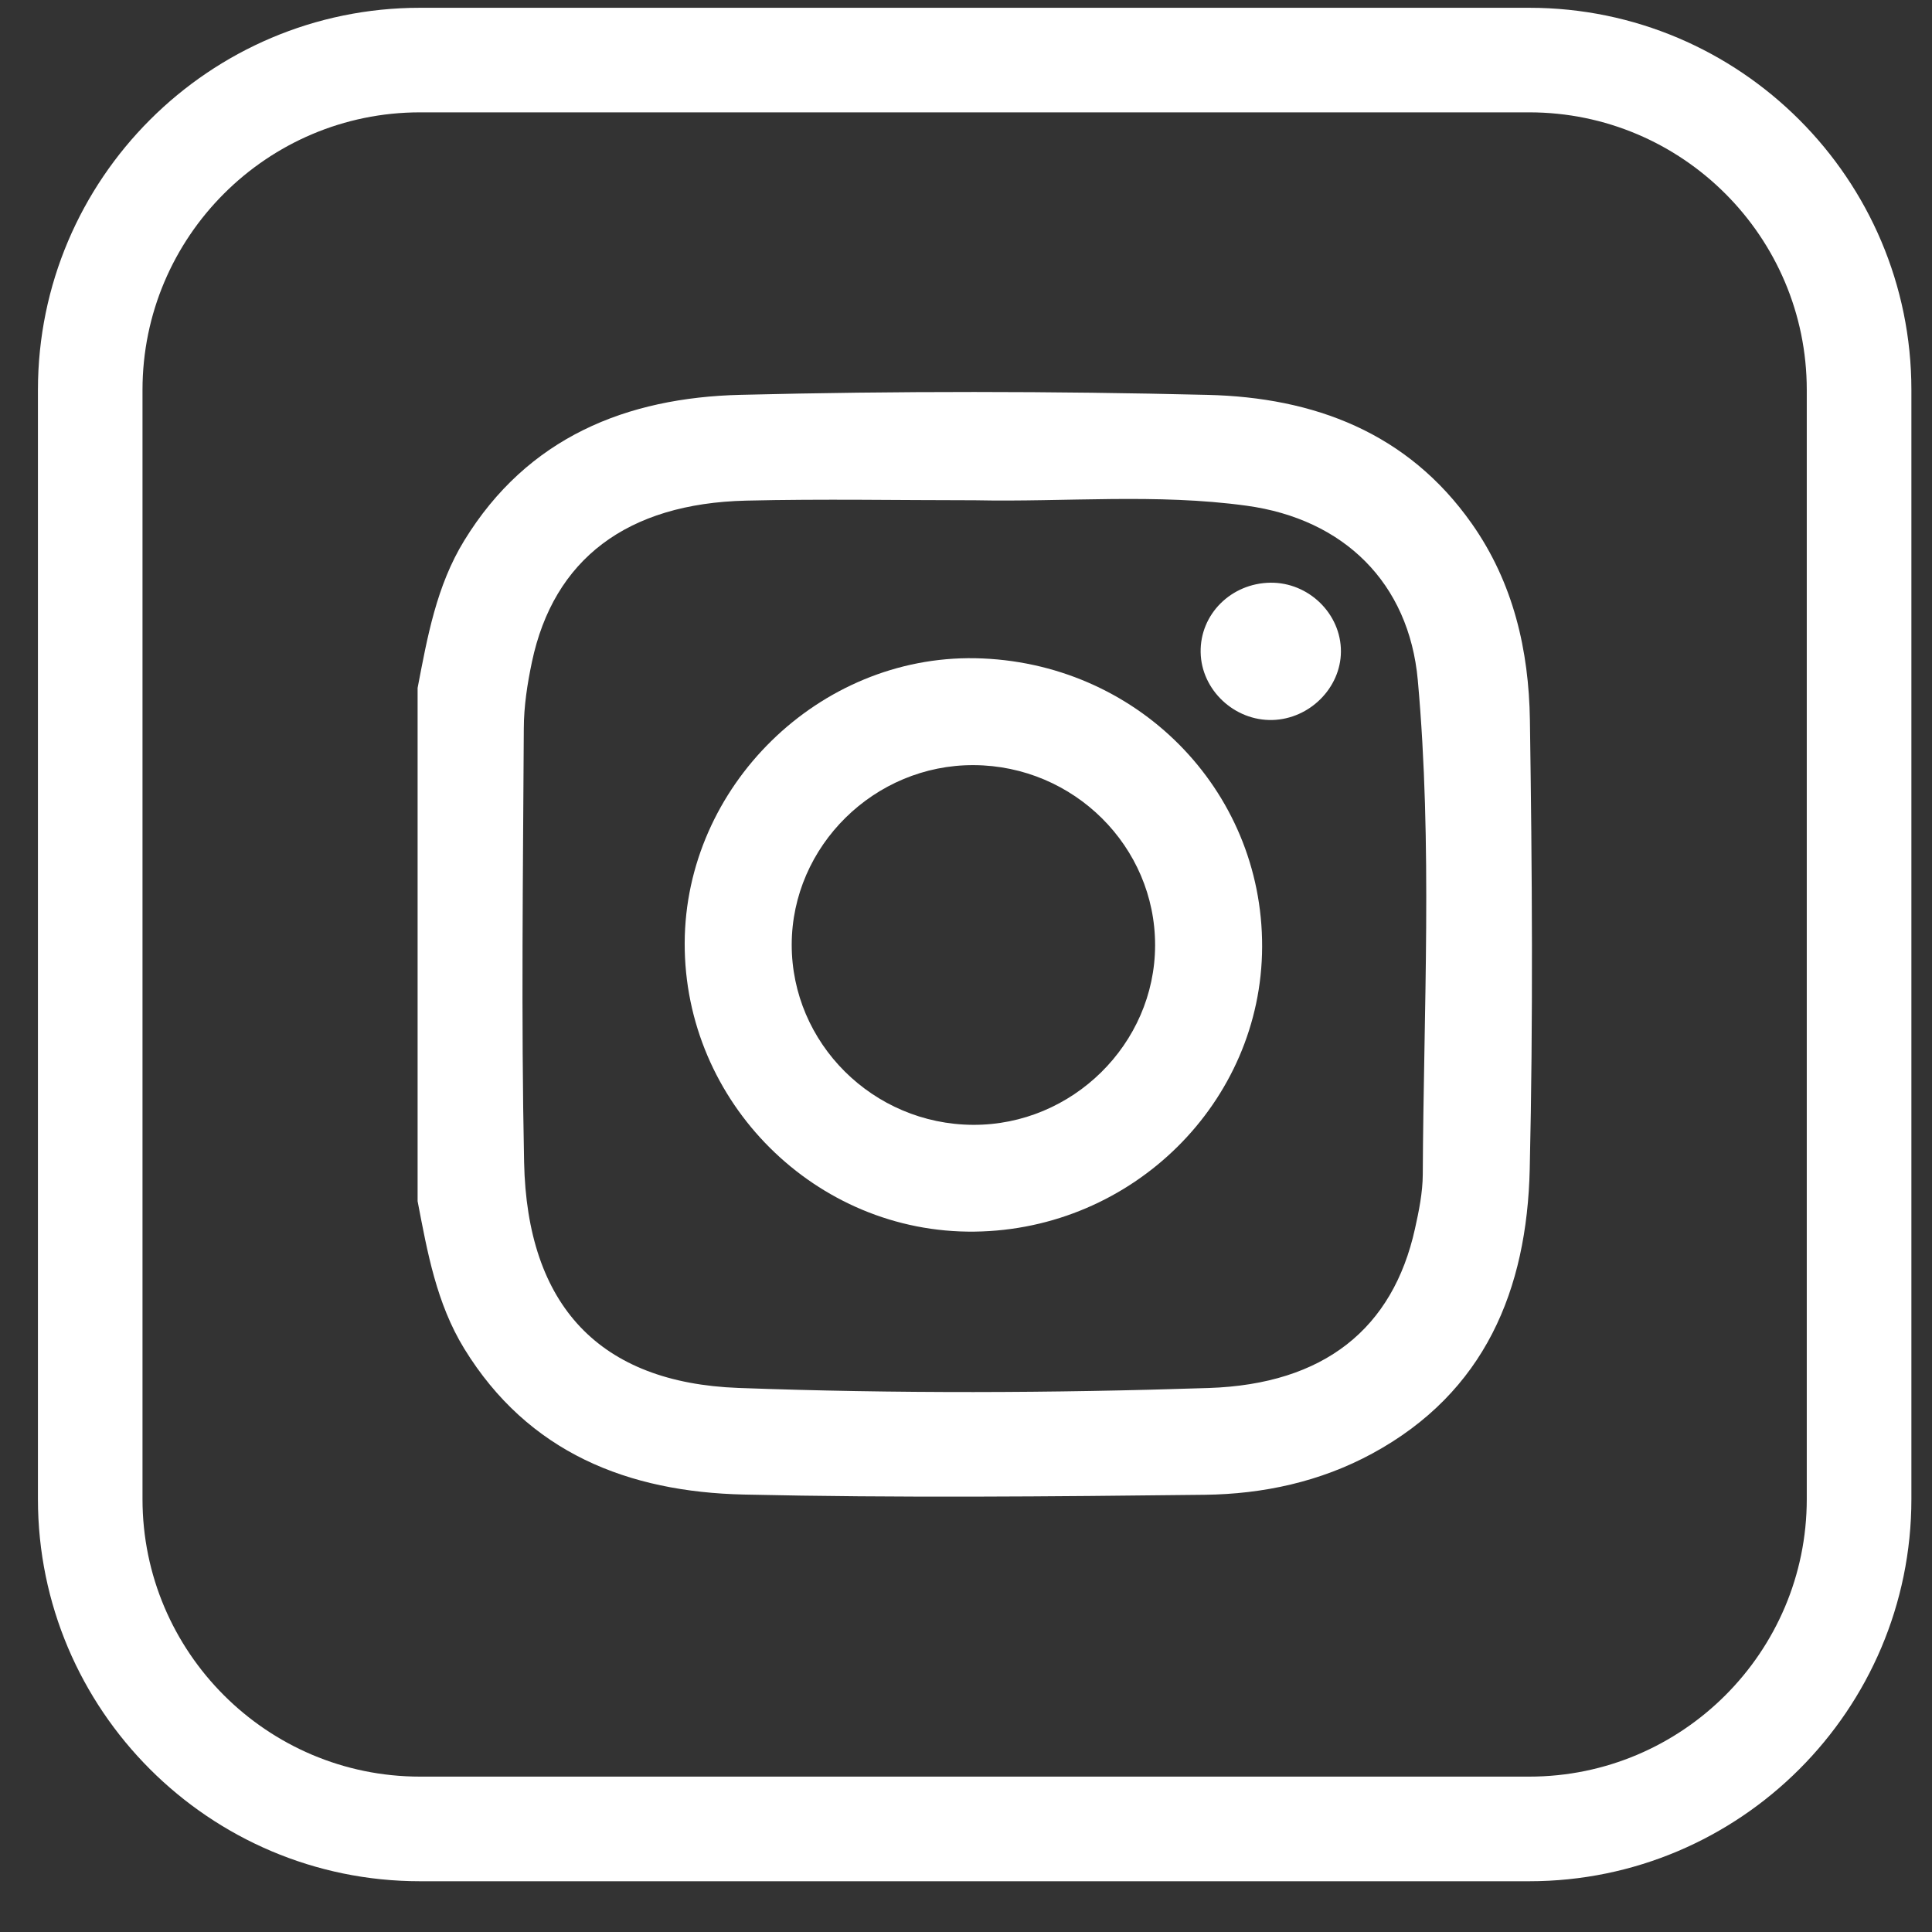
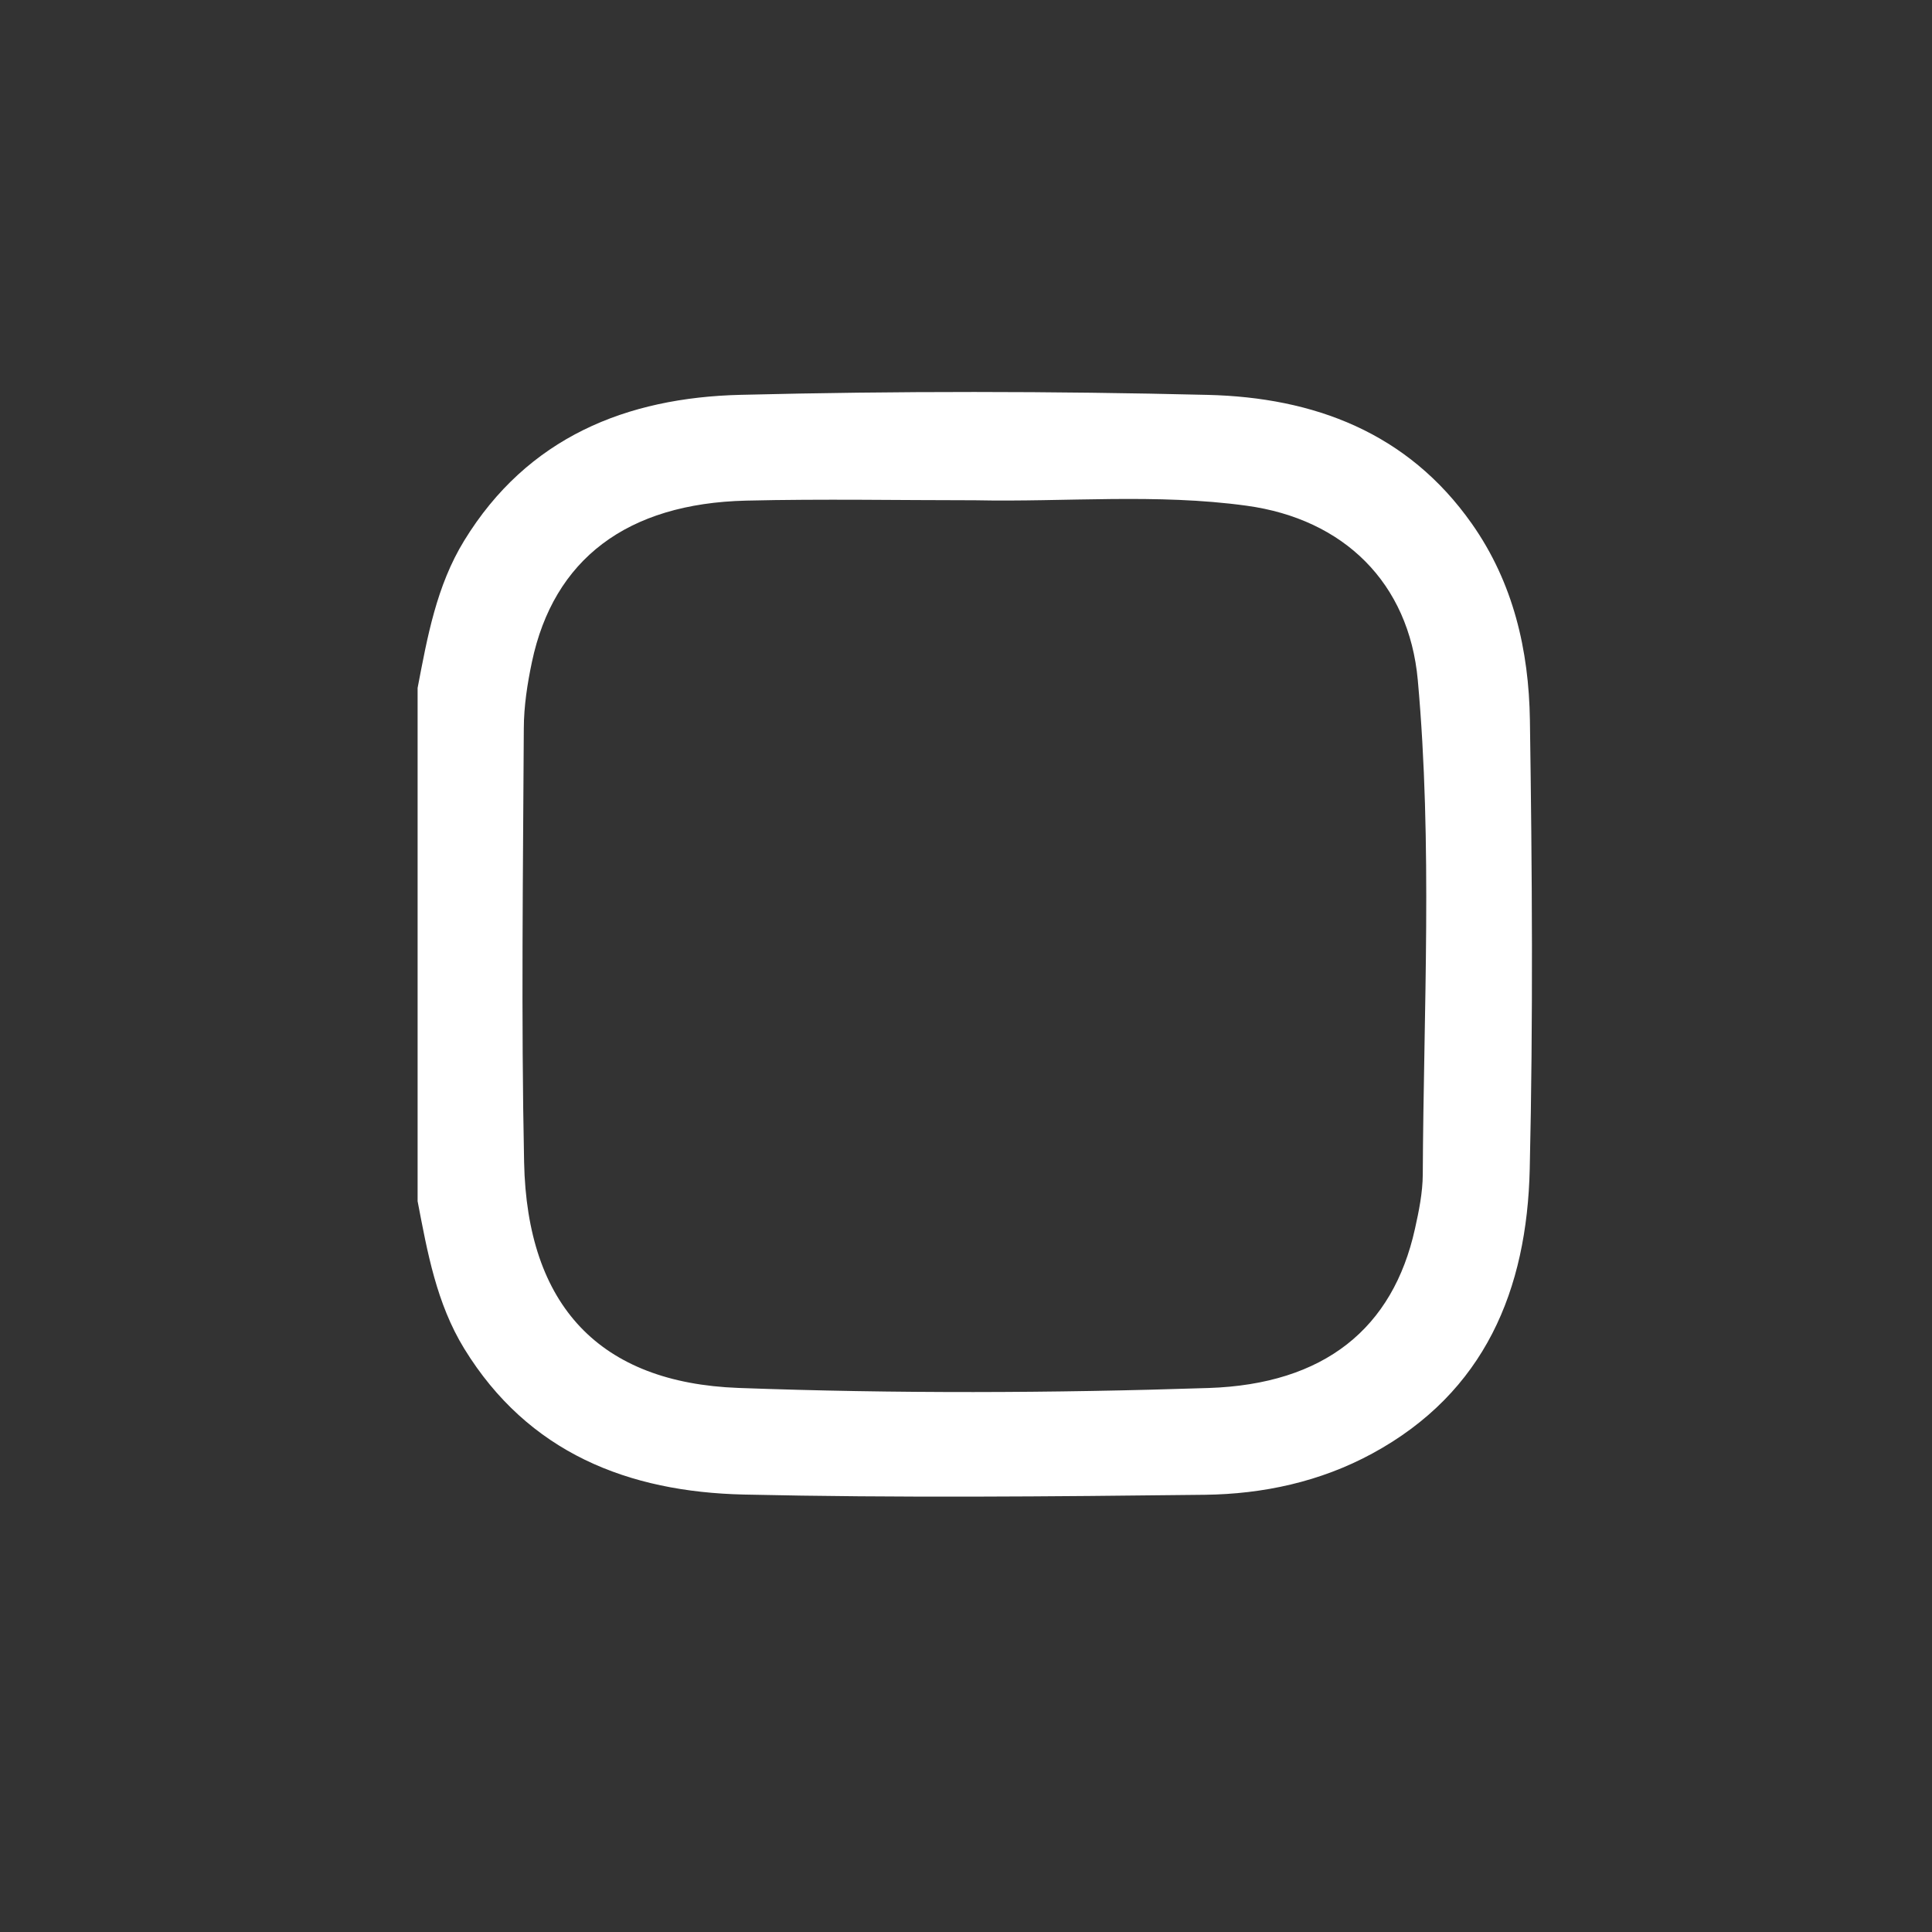
<svg xmlns="http://www.w3.org/2000/svg" width="33" height="33" viewBox="0 0 33 33" fill="none">
  <rect x="0" y="0" width="33" height="33" fill="#333333" stroke="none" />
  <g id="Group 2">
    <path id="Vector" d="M24.302 20.06C24.3 20.37 24.237 20.683 24.169 20.987C23.792 22.693 22.619 23.643 20.645 23.708C17.969 23.796 15.289 23.805 12.613 23.707C10.244 23.619 9.002 22.306 8.952 19.85C8.901 17.382 8.934 14.912 8.947 12.443C8.948 12.063 9.007 11.679 9.086 11.306C9.456 9.553 10.708 8.599 12.745 8.551C14.048 8.52 15.353 8.545 16.657 8.545C18.202 8.577 19.752 8.426 21.293 8.638C22.951 8.865 24.066 9.953 24.217 11.617C24.471 14.427 24.316 17.245 24.302 20.06ZM25.142 8.948C24.043 7.383 22.437 6.789 20.631 6.745C17.973 6.68 15.31 6.678 12.651 6.744C10.702 6.791 9.01 7.469 7.929 9.234C7.455 10.007 7.3 10.88 7.133 11.751V20.517C7.3 21.388 7.455 22.261 7.929 23.035C9.023 24.818 10.734 25.483 12.704 25.528C15.328 25.587 17.954 25.562 20.579 25.532C21.575 25.52 22.551 25.31 23.44 24.827C25.367 23.781 26.082 22.025 26.129 19.968C26.188 17.413 26.17 14.856 26.132 12.3C26.114 11.108 25.85 9.955 25.142 8.948Z" fill="white" />
-     <path id="Vector_2" d="M16.619 19.213C14.911 19.204 13.521 17.82 13.523 16.133C13.527 14.449 14.937 13.06 16.634 13.069C18.343 13.078 19.733 14.46 19.73 16.147C19.727 17.831 18.316 19.222 16.619 19.213ZM16.659 11.243C13.987 11.194 11.703 13.432 11.695 16.109C11.687 18.831 13.936 21.07 16.647 21.037C19.349 21.004 21.55 18.825 21.558 16.172C21.567 13.475 19.399 11.296 16.659 11.243Z" fill="white" />
-     <path id="Vector_3" d="M21.7 9.953C21.028 9.962 20.496 10.492 20.508 11.142C20.519 11.784 21.084 12.316 21.736 12.298C22.37 12.28 22.9 11.75 22.904 11.131C22.908 10.486 22.354 9.945 21.7 9.953Z" fill="white" />
-     <path id="Vector_4" d="M30.861 25.606C30.861 28.219 28.735 30.346 26.121 30.346H7.174C4.561 30.346 2.434 28.219 2.434 25.606V6.66C2.434 4.046 4.561 1.919 7.174 1.919H26.121C28.735 1.919 30.861 4.046 30.861 6.66V25.606ZM26.121 0.133H7.174C3.576 0.133 0.648 3.06 0.648 6.66V25.606C0.648 29.205 3.576 32.133 7.174 32.133H26.121C29.72 32.133 32.648 29.205 32.648 25.606V6.66C32.648 3.06 29.72 0.133 26.121 0.133Z" fill="white" />
  </g>
</svg>